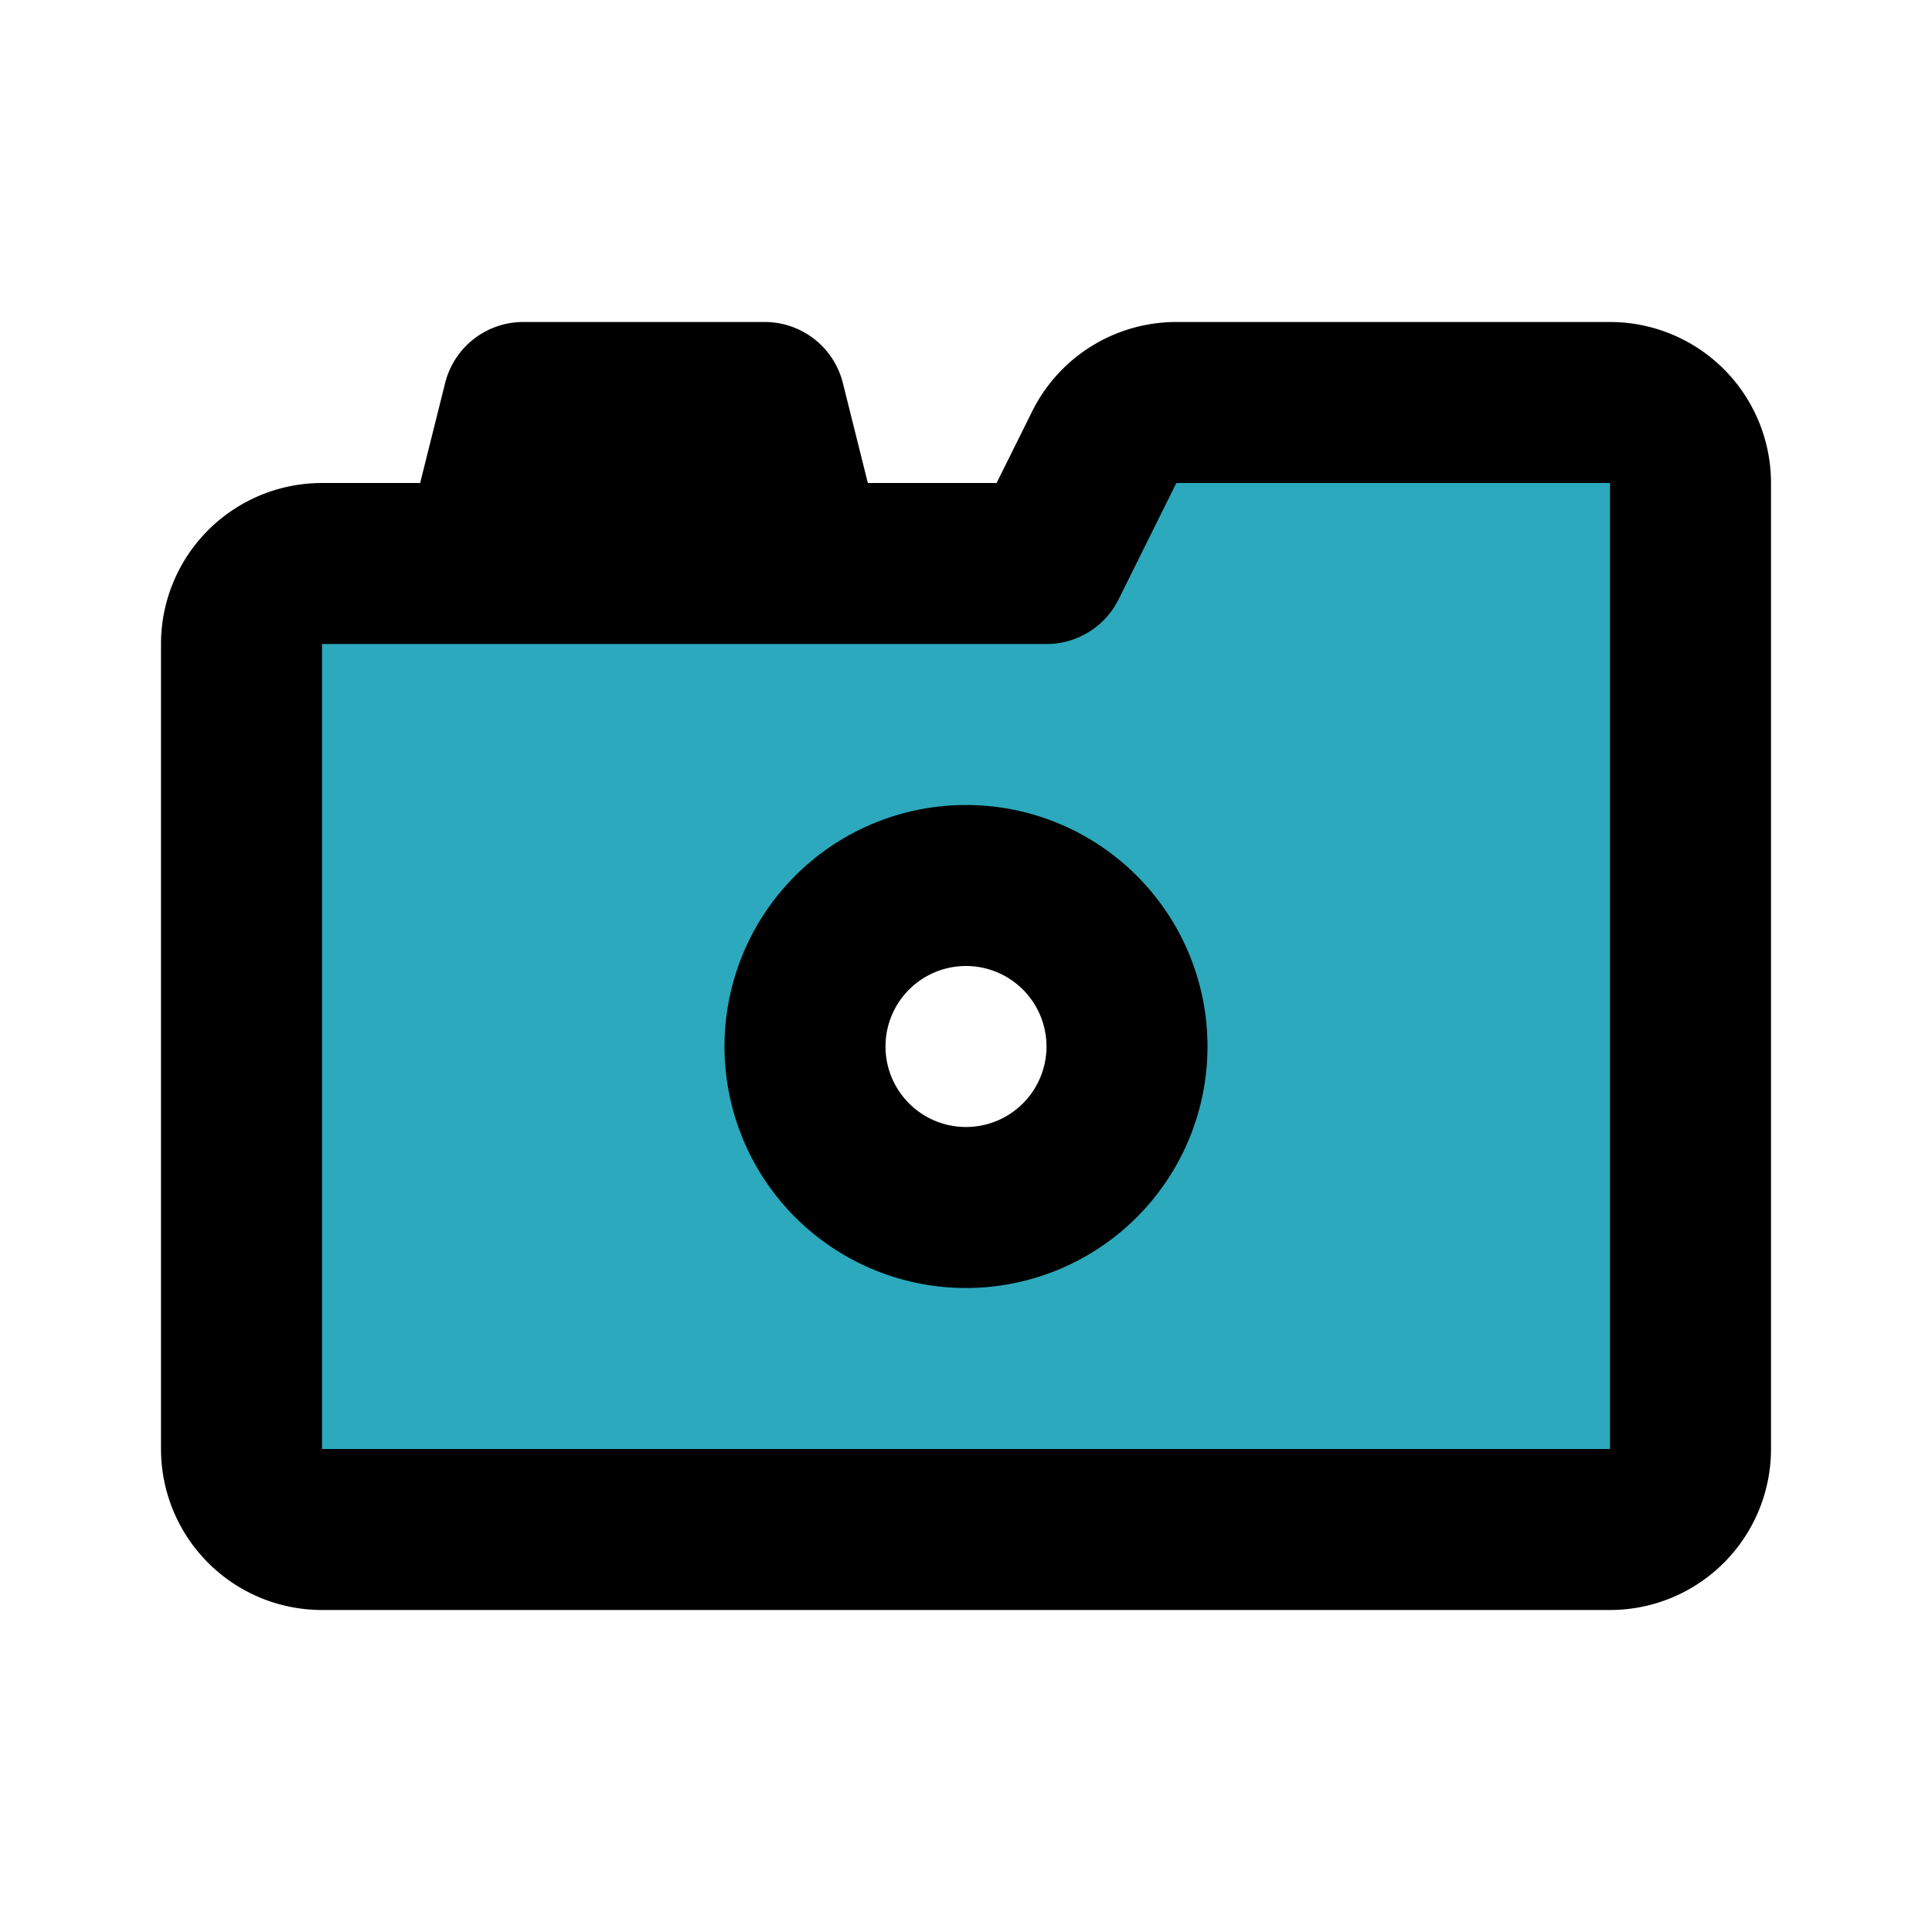
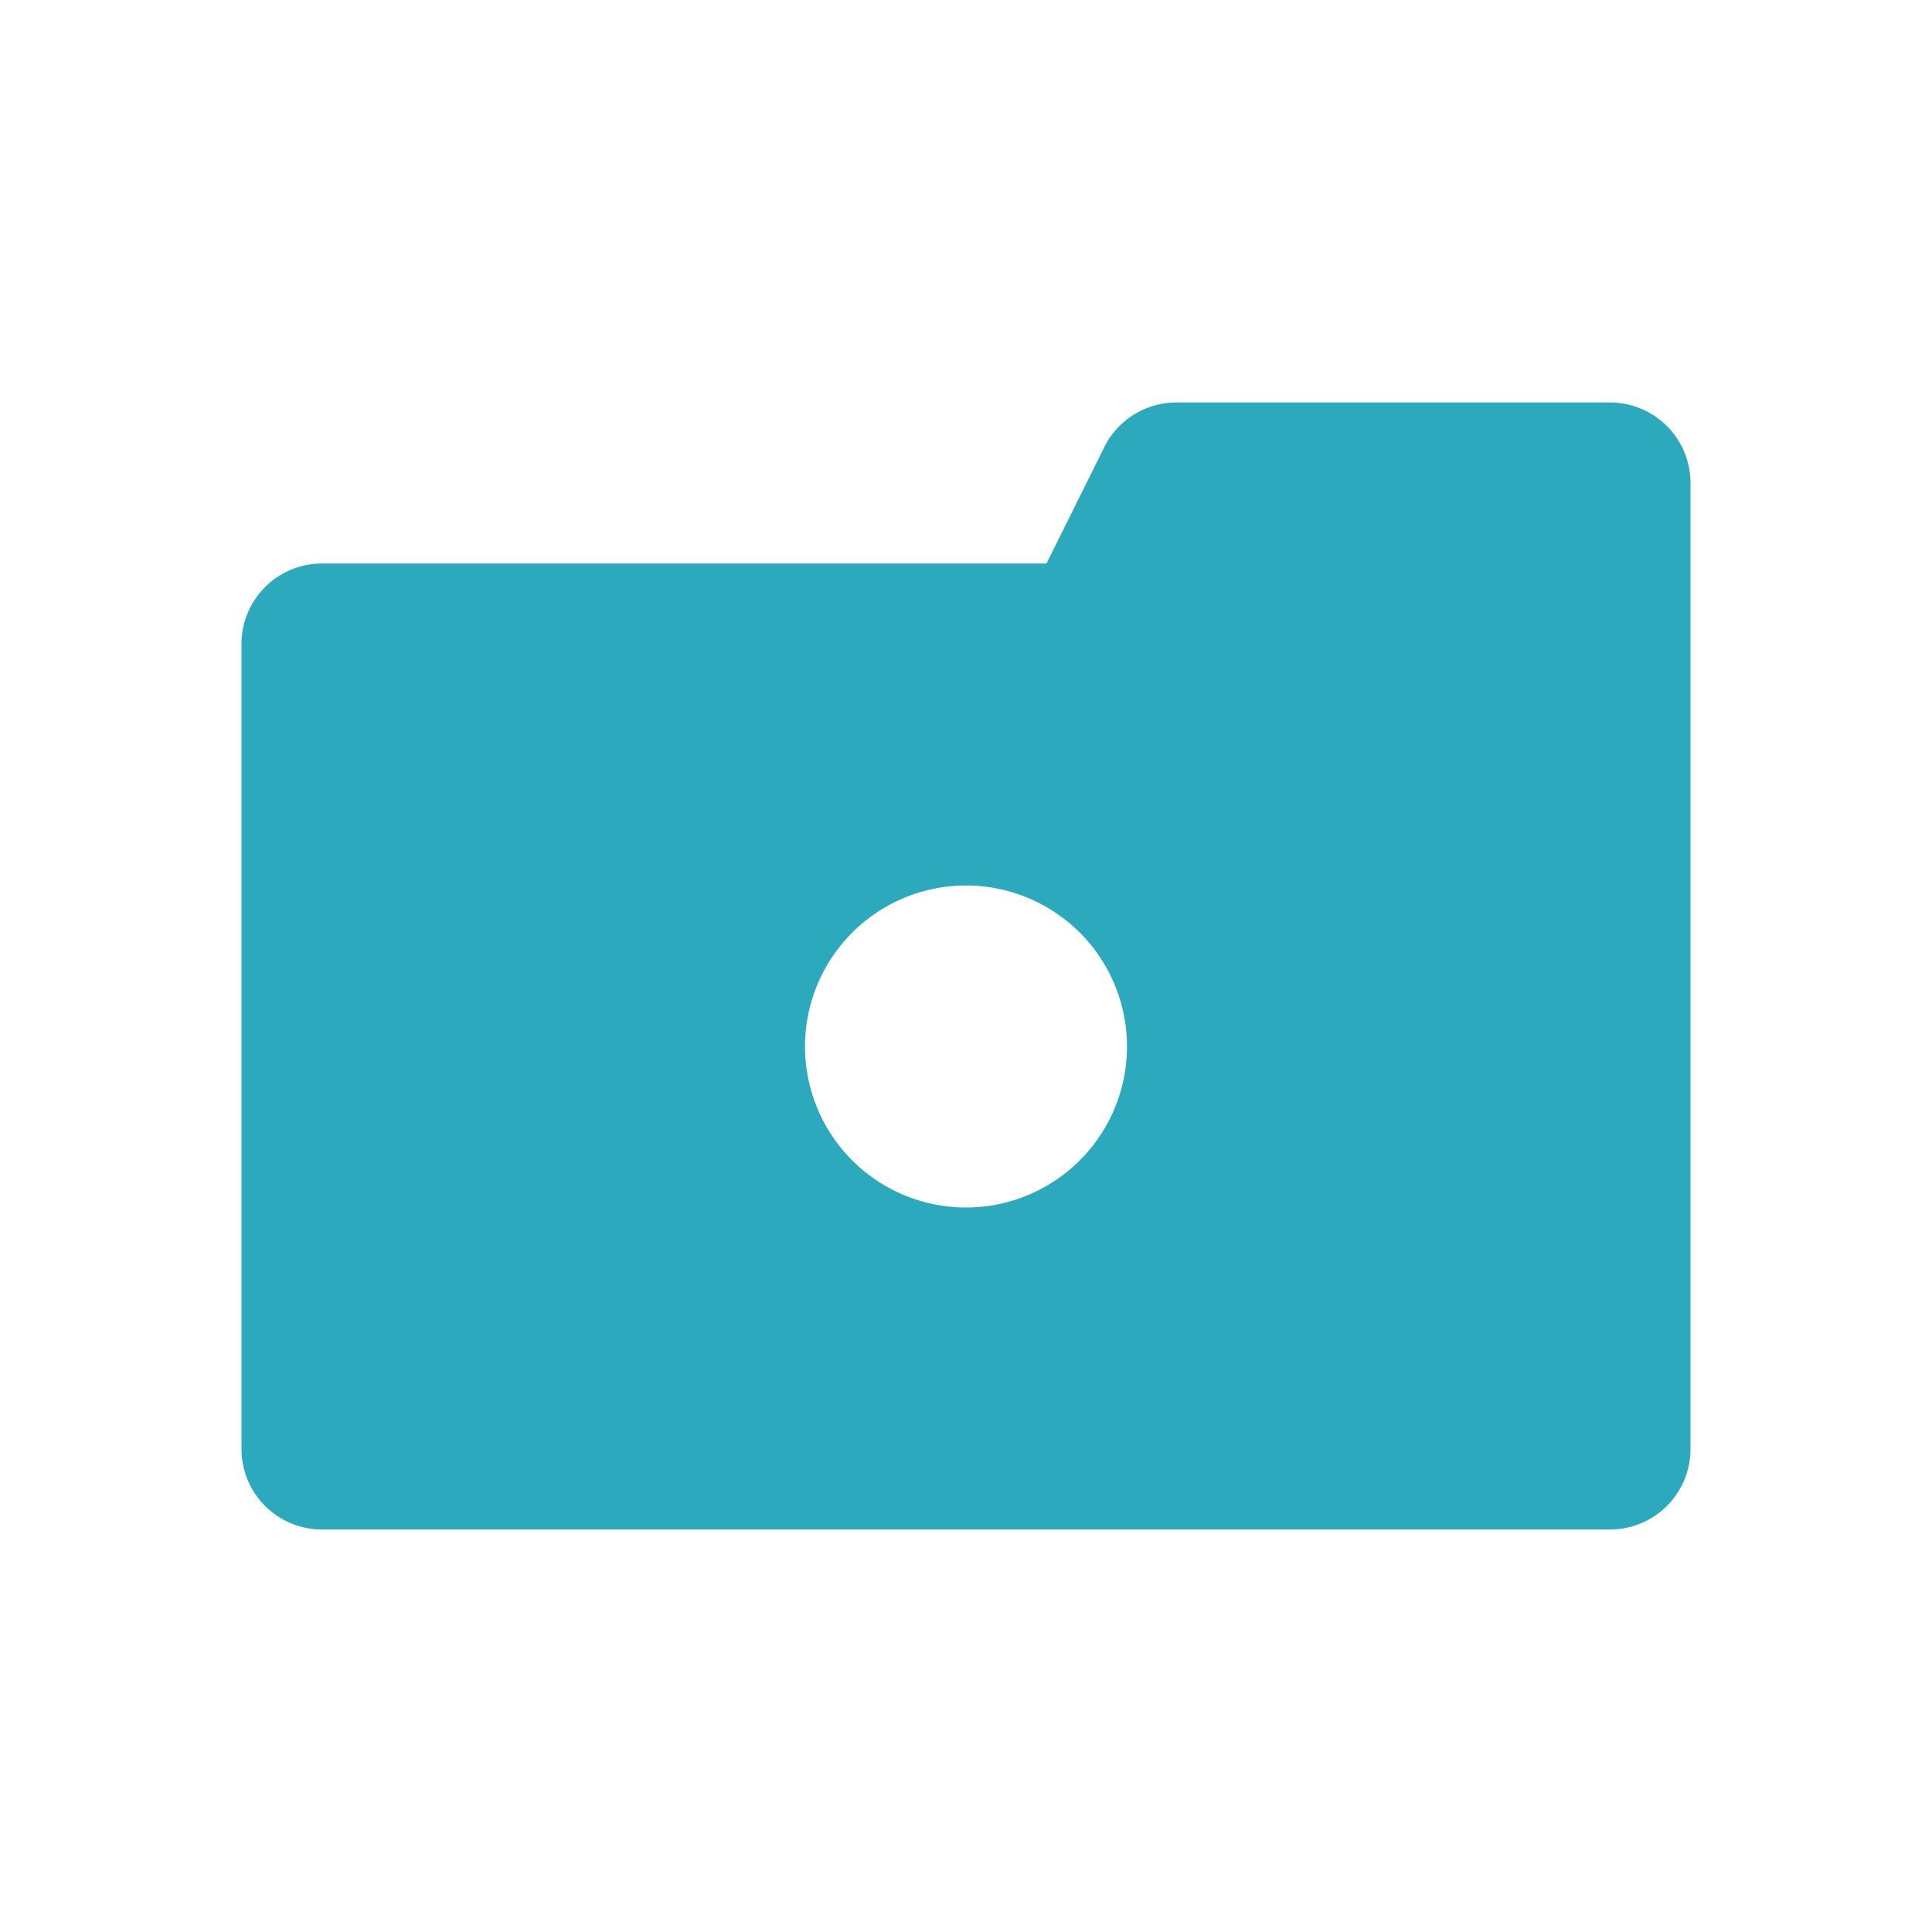
<svg xmlns="http://www.w3.org/2000/svg" fill="#000000" width="800px" height="800px" viewBox="0 0 24 24" id="camera-left" data-name="Flat Line" class="icon flat-line">
  <path id="secondary" d="M20,5H14.62a1,1,0,0,0-.9.55L13,7H4A1,1,0,0,0,3,8V18a1,1,0,0,0,1,1H20a1,1,0,0,0,1-1V6A1,1,0,0,0,20,5ZM12,15a2,2,0,1,1,2-2A2,2,0,0,1,12,15Z" style="fill: rgb(44, 169, 188); stroke-width: 2;" />
-   <path id="primary" d="M6.5,5h3L10,7H6ZM10,13a2,2,0,1,0,2-2A2,2,0,0,0,10,13ZM4,7A1,1,0,0,0,3,8V18a1,1,0,0,0,1,1H20a1,1,0,0,0,1-1V6a1,1,0,0,0-1-1H14.62a1,1,0,0,0-.9.55L13,7Z" style="fill: none; stroke: rgb(0, 0, 0); stroke-linecap: round; stroke-linejoin: round; stroke-width: 2;" />
</svg>